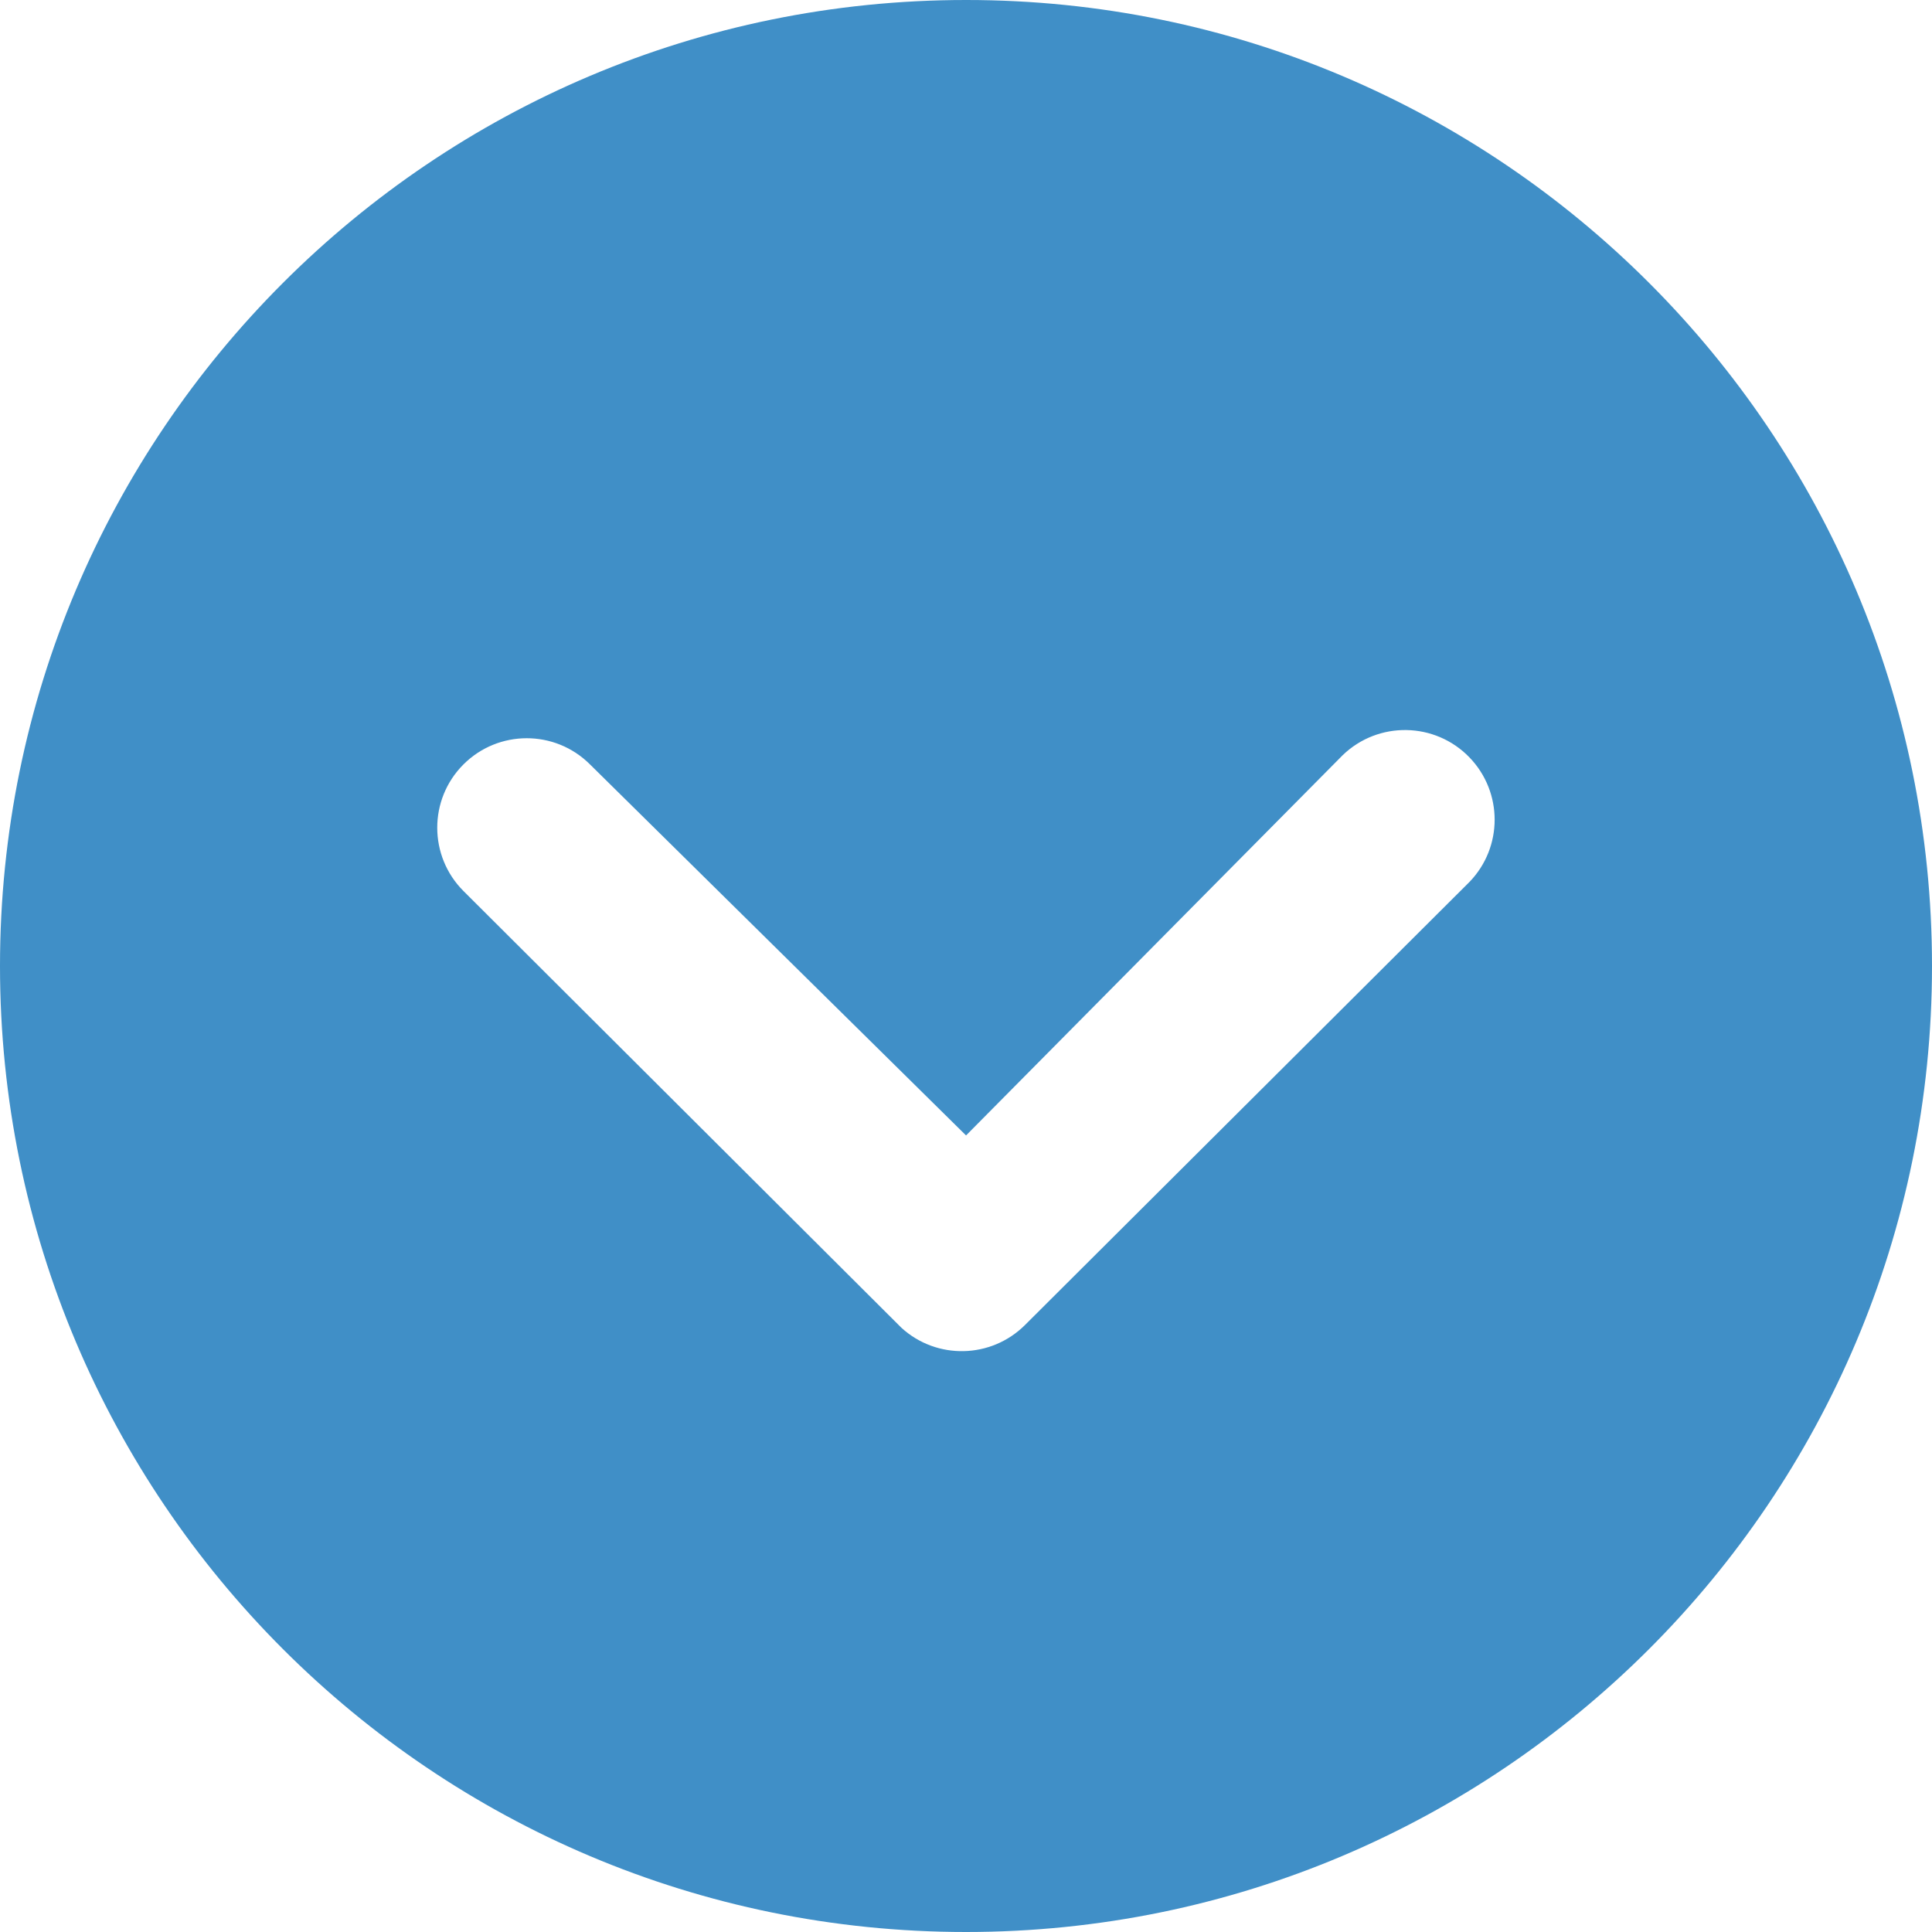
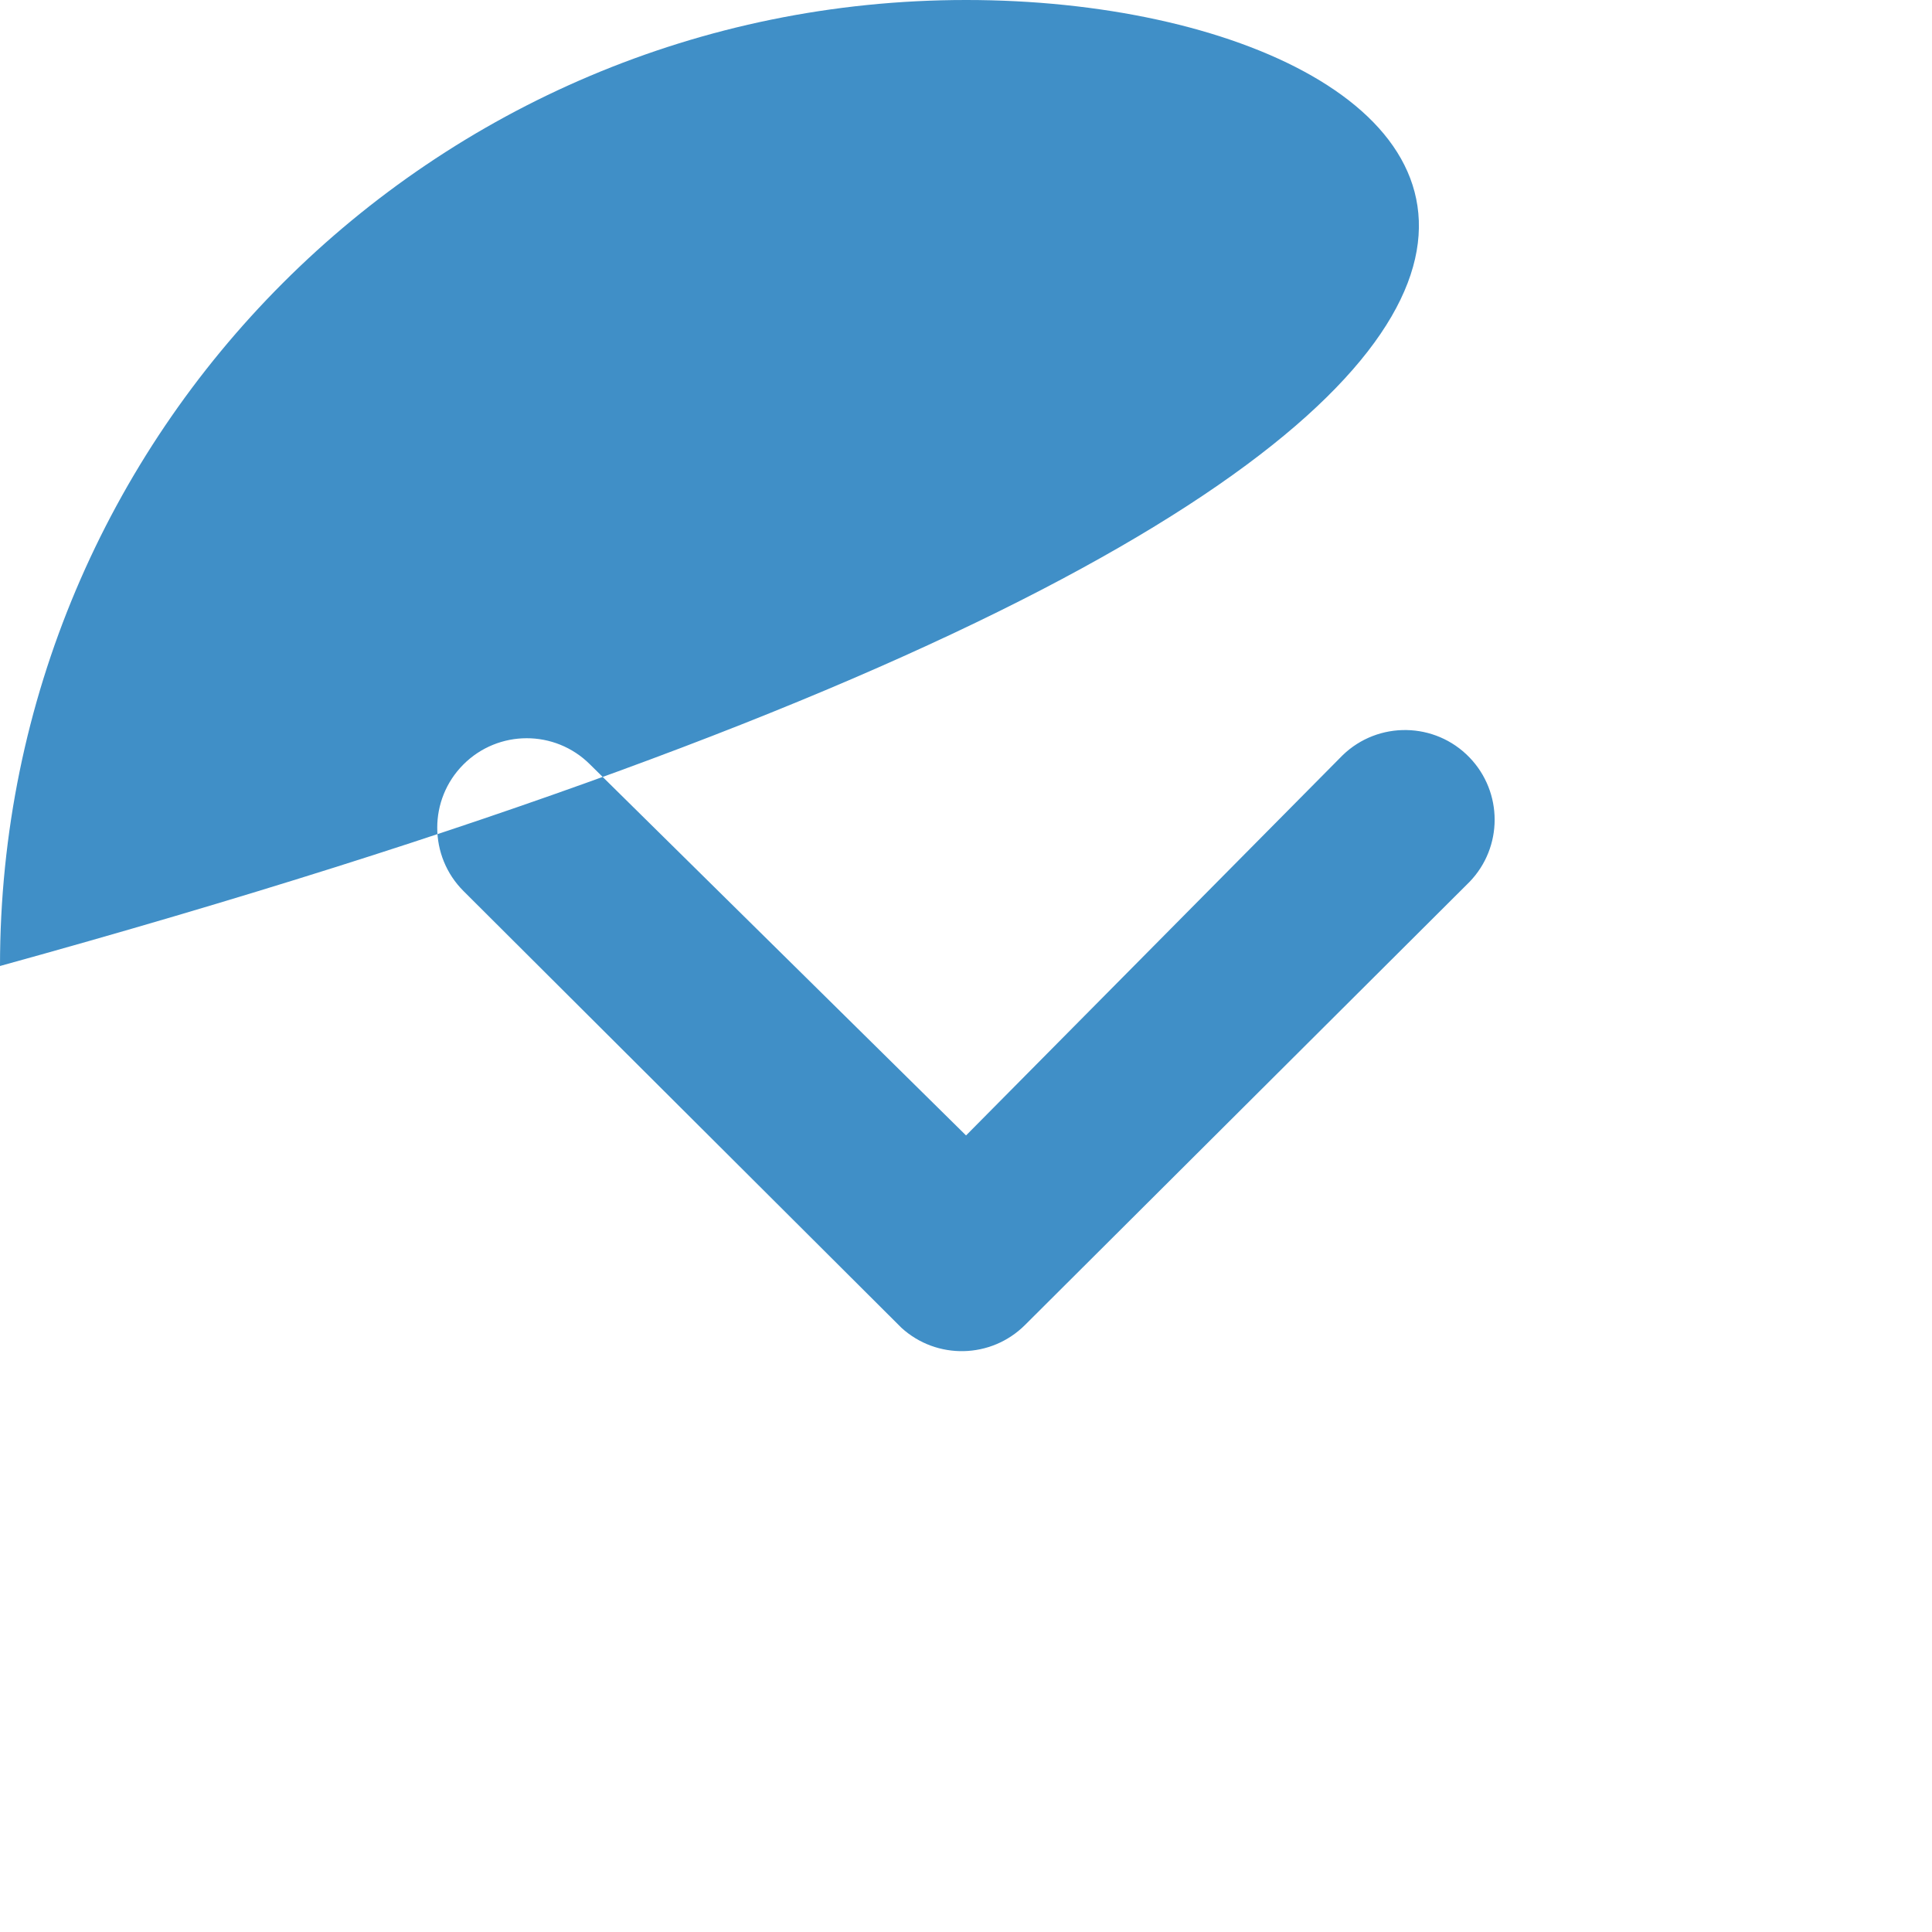
<svg xmlns="http://www.w3.org/2000/svg" id="Calque_2" data-name="Calque 2" viewBox="0 0 192.18 192.18">
  <defs>
    <style>      .cls-1 {        fill: #408fc7;        stroke-width: 0px;      }    </style>
  </defs>
  <g id="Calque_1-2" data-name="Calque 1">
-     <path id="Icon_ionic-ios-arrow-dropright-circle" data-name="Icon ionic-ios-arrow-dropright-circle" class="cls-1" d="m96.09,0C43.02,0,0,43.02,0,96.09s43.02,96.09,96.09,96.09,96.09-43.02,96.09-96.09h0C192.18,43.03,149.18,0,96.12,0c0,0-.02,0-.03,0Zm0,112.95l37.47-37.83c3.54-3.42,9.19-3.32,12.61.22,3.34,3.46,3.34,8.94,0,12.39l-44.21,44.07c-3.37,3.36-8.78,3.48-12.29.28l-43.56-43.44c-3.48-3.47-3.49-9.11-.02-12.59,3.47-3.48,9.11-3.49,12.59-.02l37.42,36.92Z" />
+     <path id="Icon_ionic-ios-arrow-dropright-circle" data-name="Icon ionic-ios-arrow-dropright-circle" class="cls-1" d="m96.09,0C43.02,0,0,43.02,0,96.09h0C192.18,43.03,149.18,0,96.12,0c0,0-.02,0-.03,0Zm0,112.95l37.47-37.83c3.54-3.42,9.19-3.32,12.61.22,3.34,3.46,3.34,8.94,0,12.39l-44.21,44.07c-3.37,3.36-8.78,3.48-12.29.28l-43.56-43.44c-3.48-3.47-3.49-9.11-.02-12.59,3.47-3.48,9.11-3.49,12.59-.02l37.42,36.92Z" />
  </g>
</svg>